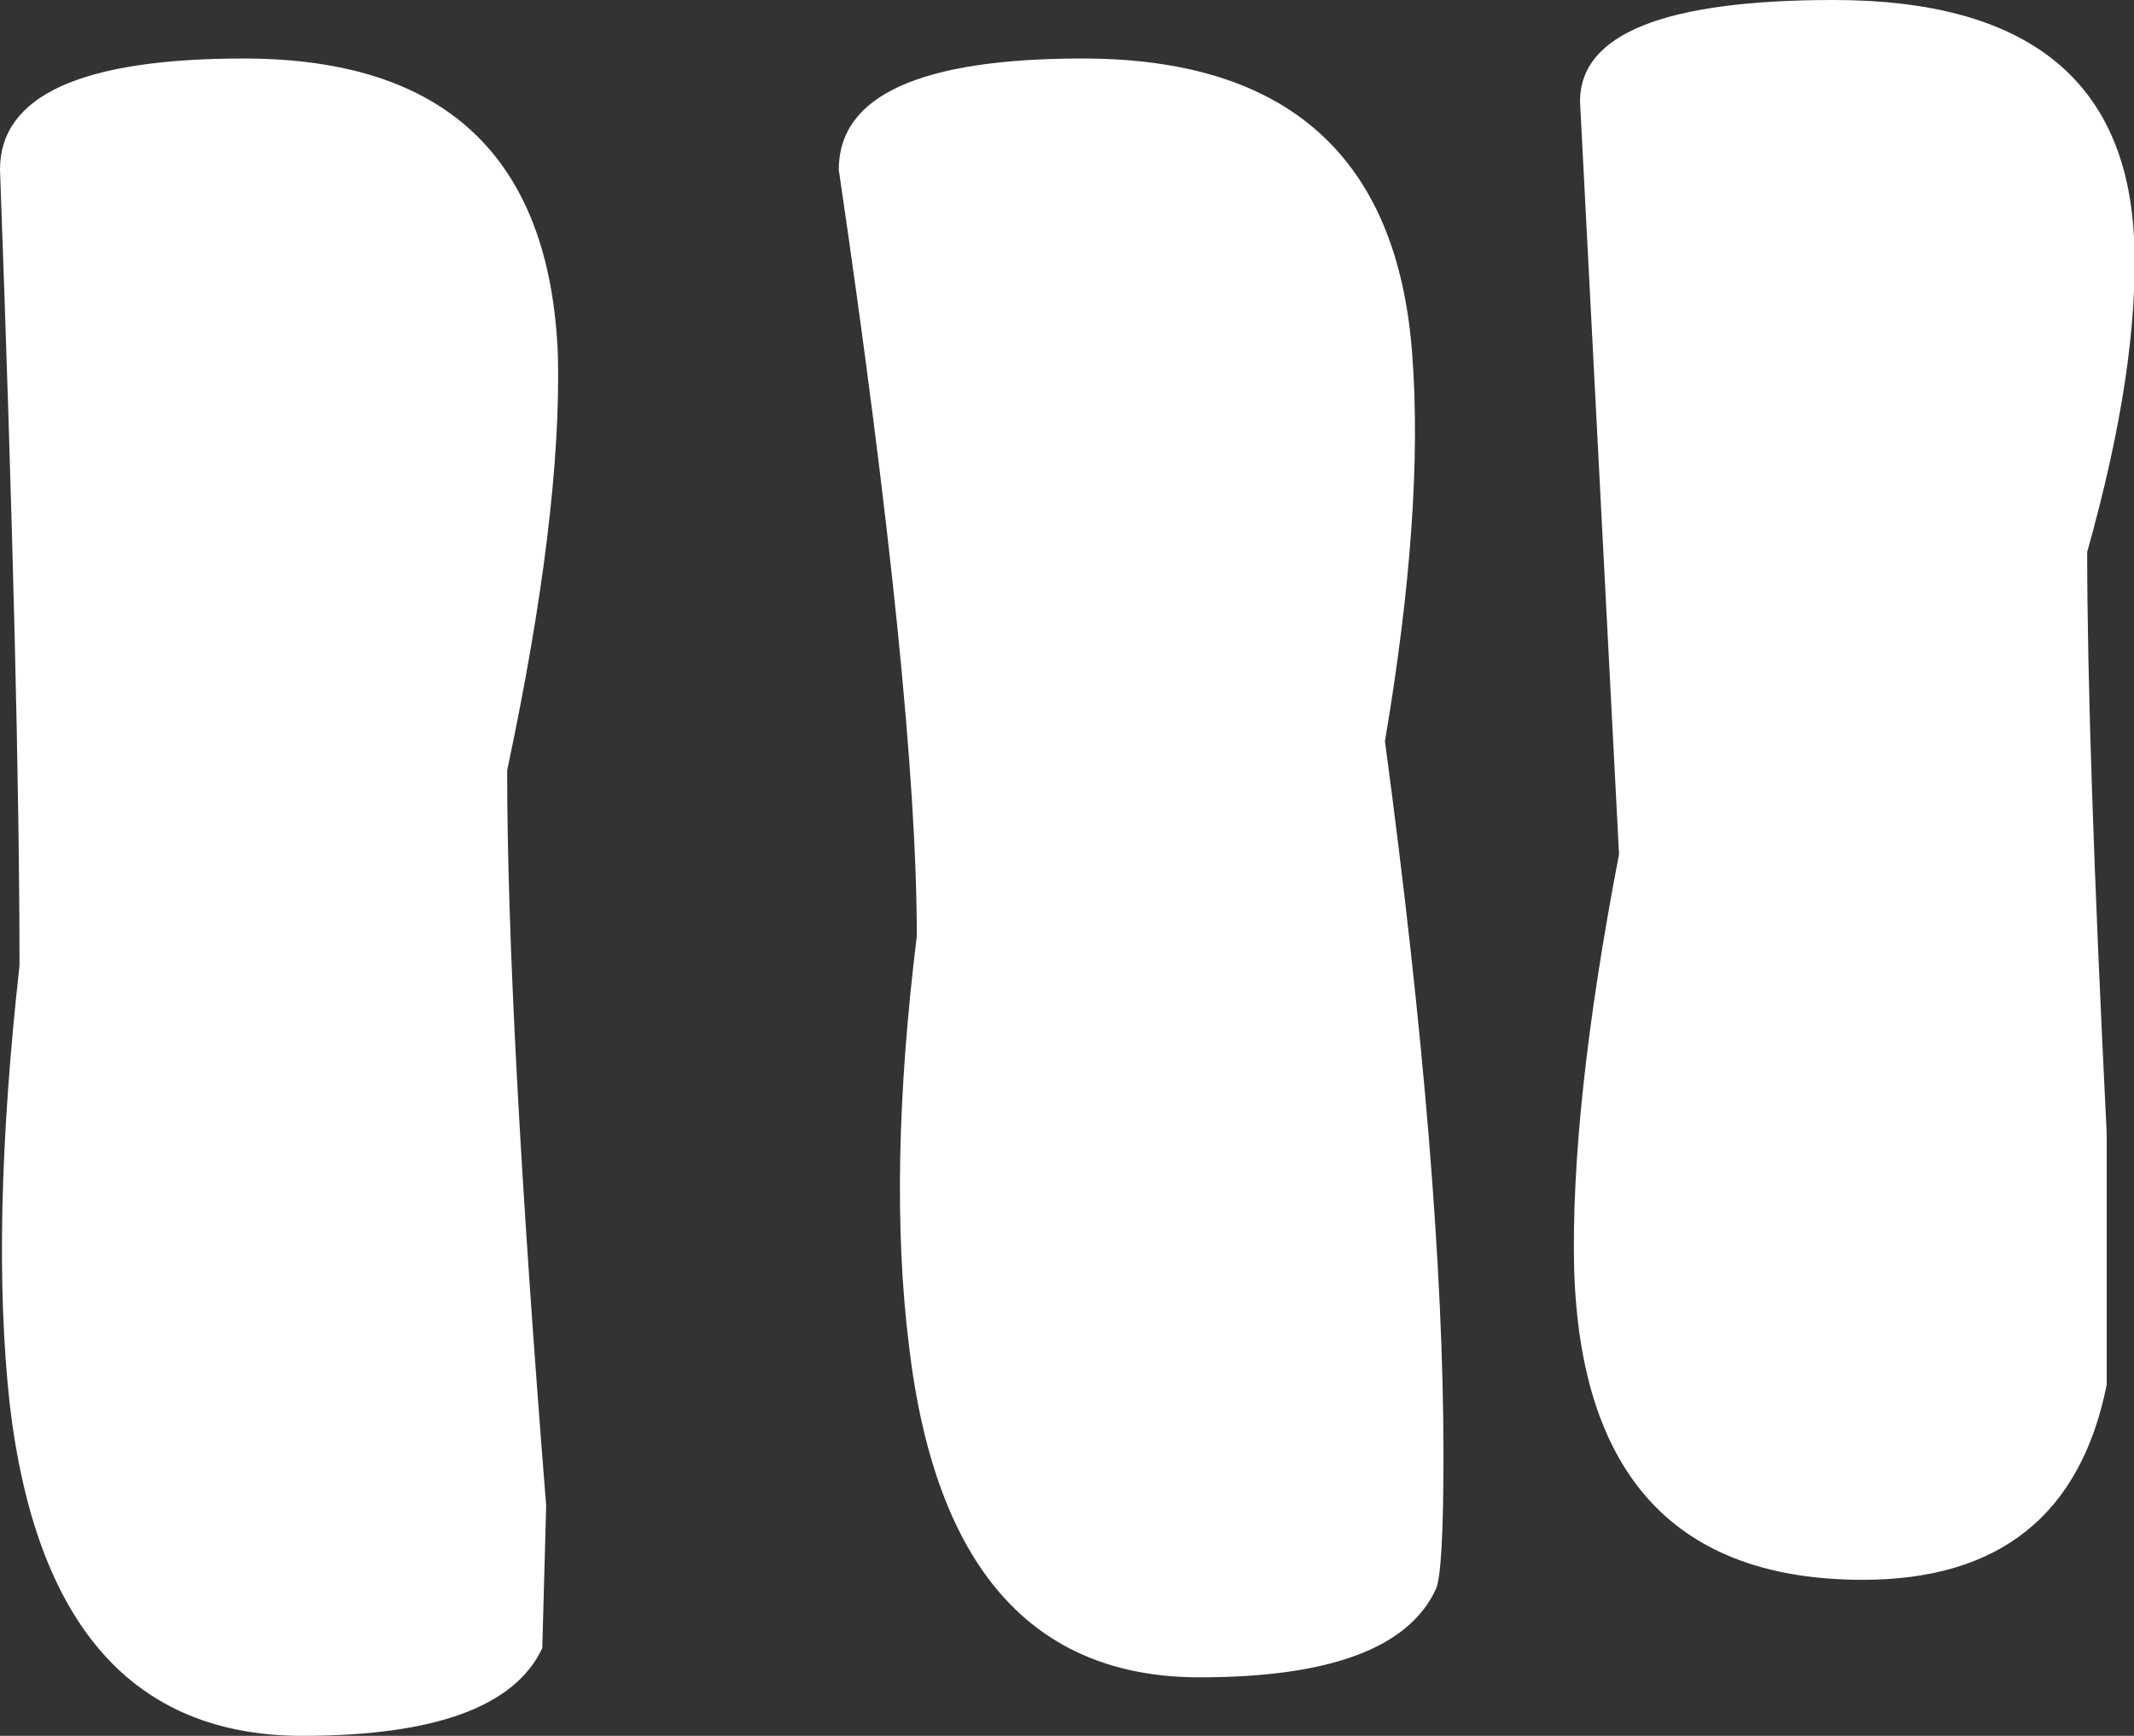
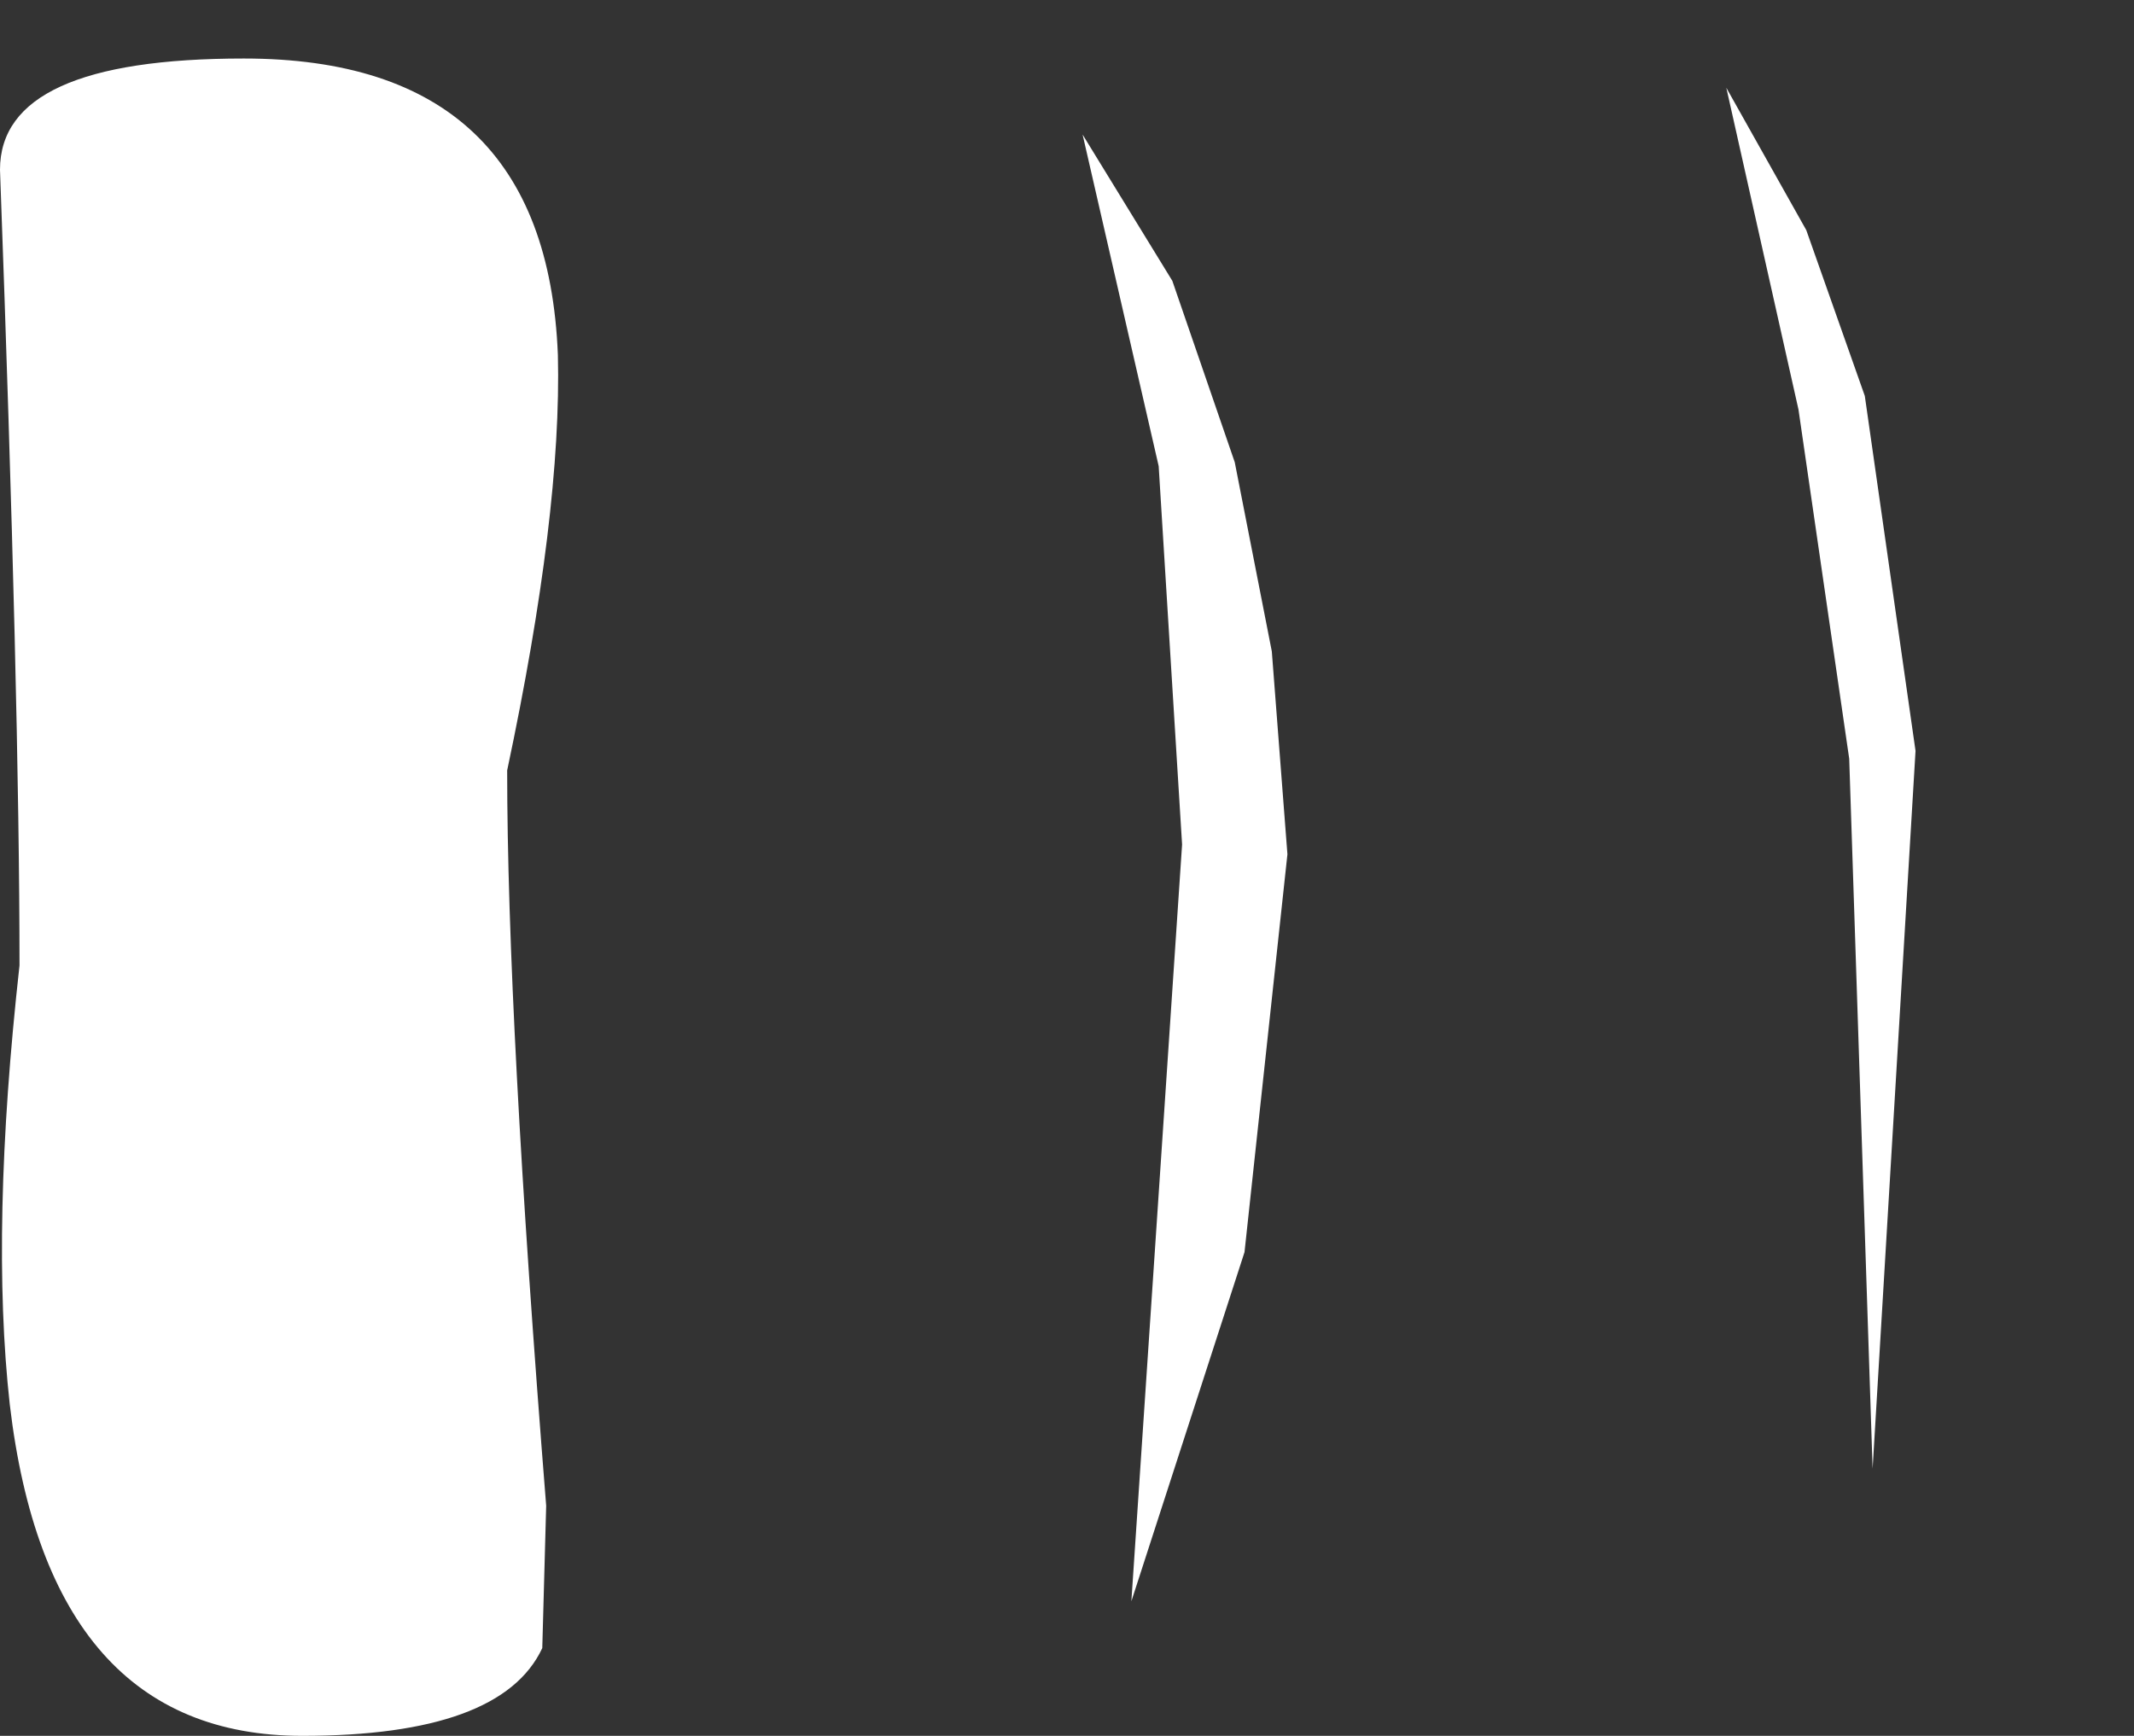
<svg xmlns="http://www.w3.org/2000/svg" height="44.5px" width="54.7px">
  <rect width="100%" height="100%" fill="#333333" stroke="none" />
  <g transform="matrix(1.0, 0.0, 0.0, 1.0, 27.25, 22.0)">
    <path d="M19.05 -16.1 L20.55 -11.85 21.85 -2.75 20.75 15.65 20.15 -2.55 18.85 -11.5 17.0 -19.75 19.05 -16.1 M2.8 -14.8 L4.4 -10.15 5.35 -5.3 5.75 -0.1 4.65 10.1 1.75 19.05 3.05 -0.35 2.45 -10.05 0.5 -18.55 2.8 -14.8 M-17.55 -2.9 L-16.6 1.85 -16.2 6.35 -16.35 10.95 -17.2 15.45 -18.9 19.8 -19.4 15.65 -19.5 -0.6 -20.6 -8.6 -21.8 -12.25 -21.3 -15.65 -17.55 -2.9" fill="#ffffff" fill-rule="evenodd" stroke="none" />
    <path d="M-12.95 -12.9 Q-12.85 -8.85 -14.25 -2.25 -14.25 4.05 -13.25 16.6 L-13.35 20.25 Q-14.4 22.5 -19.5 22.5 -26.0 22.5 -27.0 14.0 -27.5 9.5 -26.75 2.75 -26.75 -4.0 -27.25 -17.65 -27.25 -20.5 -21.0 -20.5 -13.25 -20.5 -12.95 -12.9" fill="#ffffff" fill-rule="evenodd" stroke="none" />
-     <path d="M8.95 -12.9 Q9.25 -8.9 8.25 -3.0 9.75 8.2 9.75 15.3 9.75 18.35 9.55 18.75 8.5 21.0 3.5 21.0 -2.95 21.0 -3.95 12.5 -4.5 8.1 -3.75 2.0 -3.75 -4.05 -5.75 -17.65 -5.75 -20.5 0.5 -20.5 8.4 -20.5 8.95 -12.9" fill="#ffffff" fill-rule="evenodd" stroke="none" />
-     <path d="M27.45 -15.9 Q27.6 -12.65 26.25 -7.85 26.25 -3.0 26.75 7.05 L26.75 13.5 Q25.75 18.5 20.5 18.5 13.35 18.5 13.1 10.55 13.0 6.4 14.25 -0.1 L13.25 -19.4 Q13.25 -22.0 19.75 -22.0 27.15 -22.0 27.45 -15.9" fill="#ffffff" fill-rule="evenodd" stroke="none" />
  </g>
</svg>